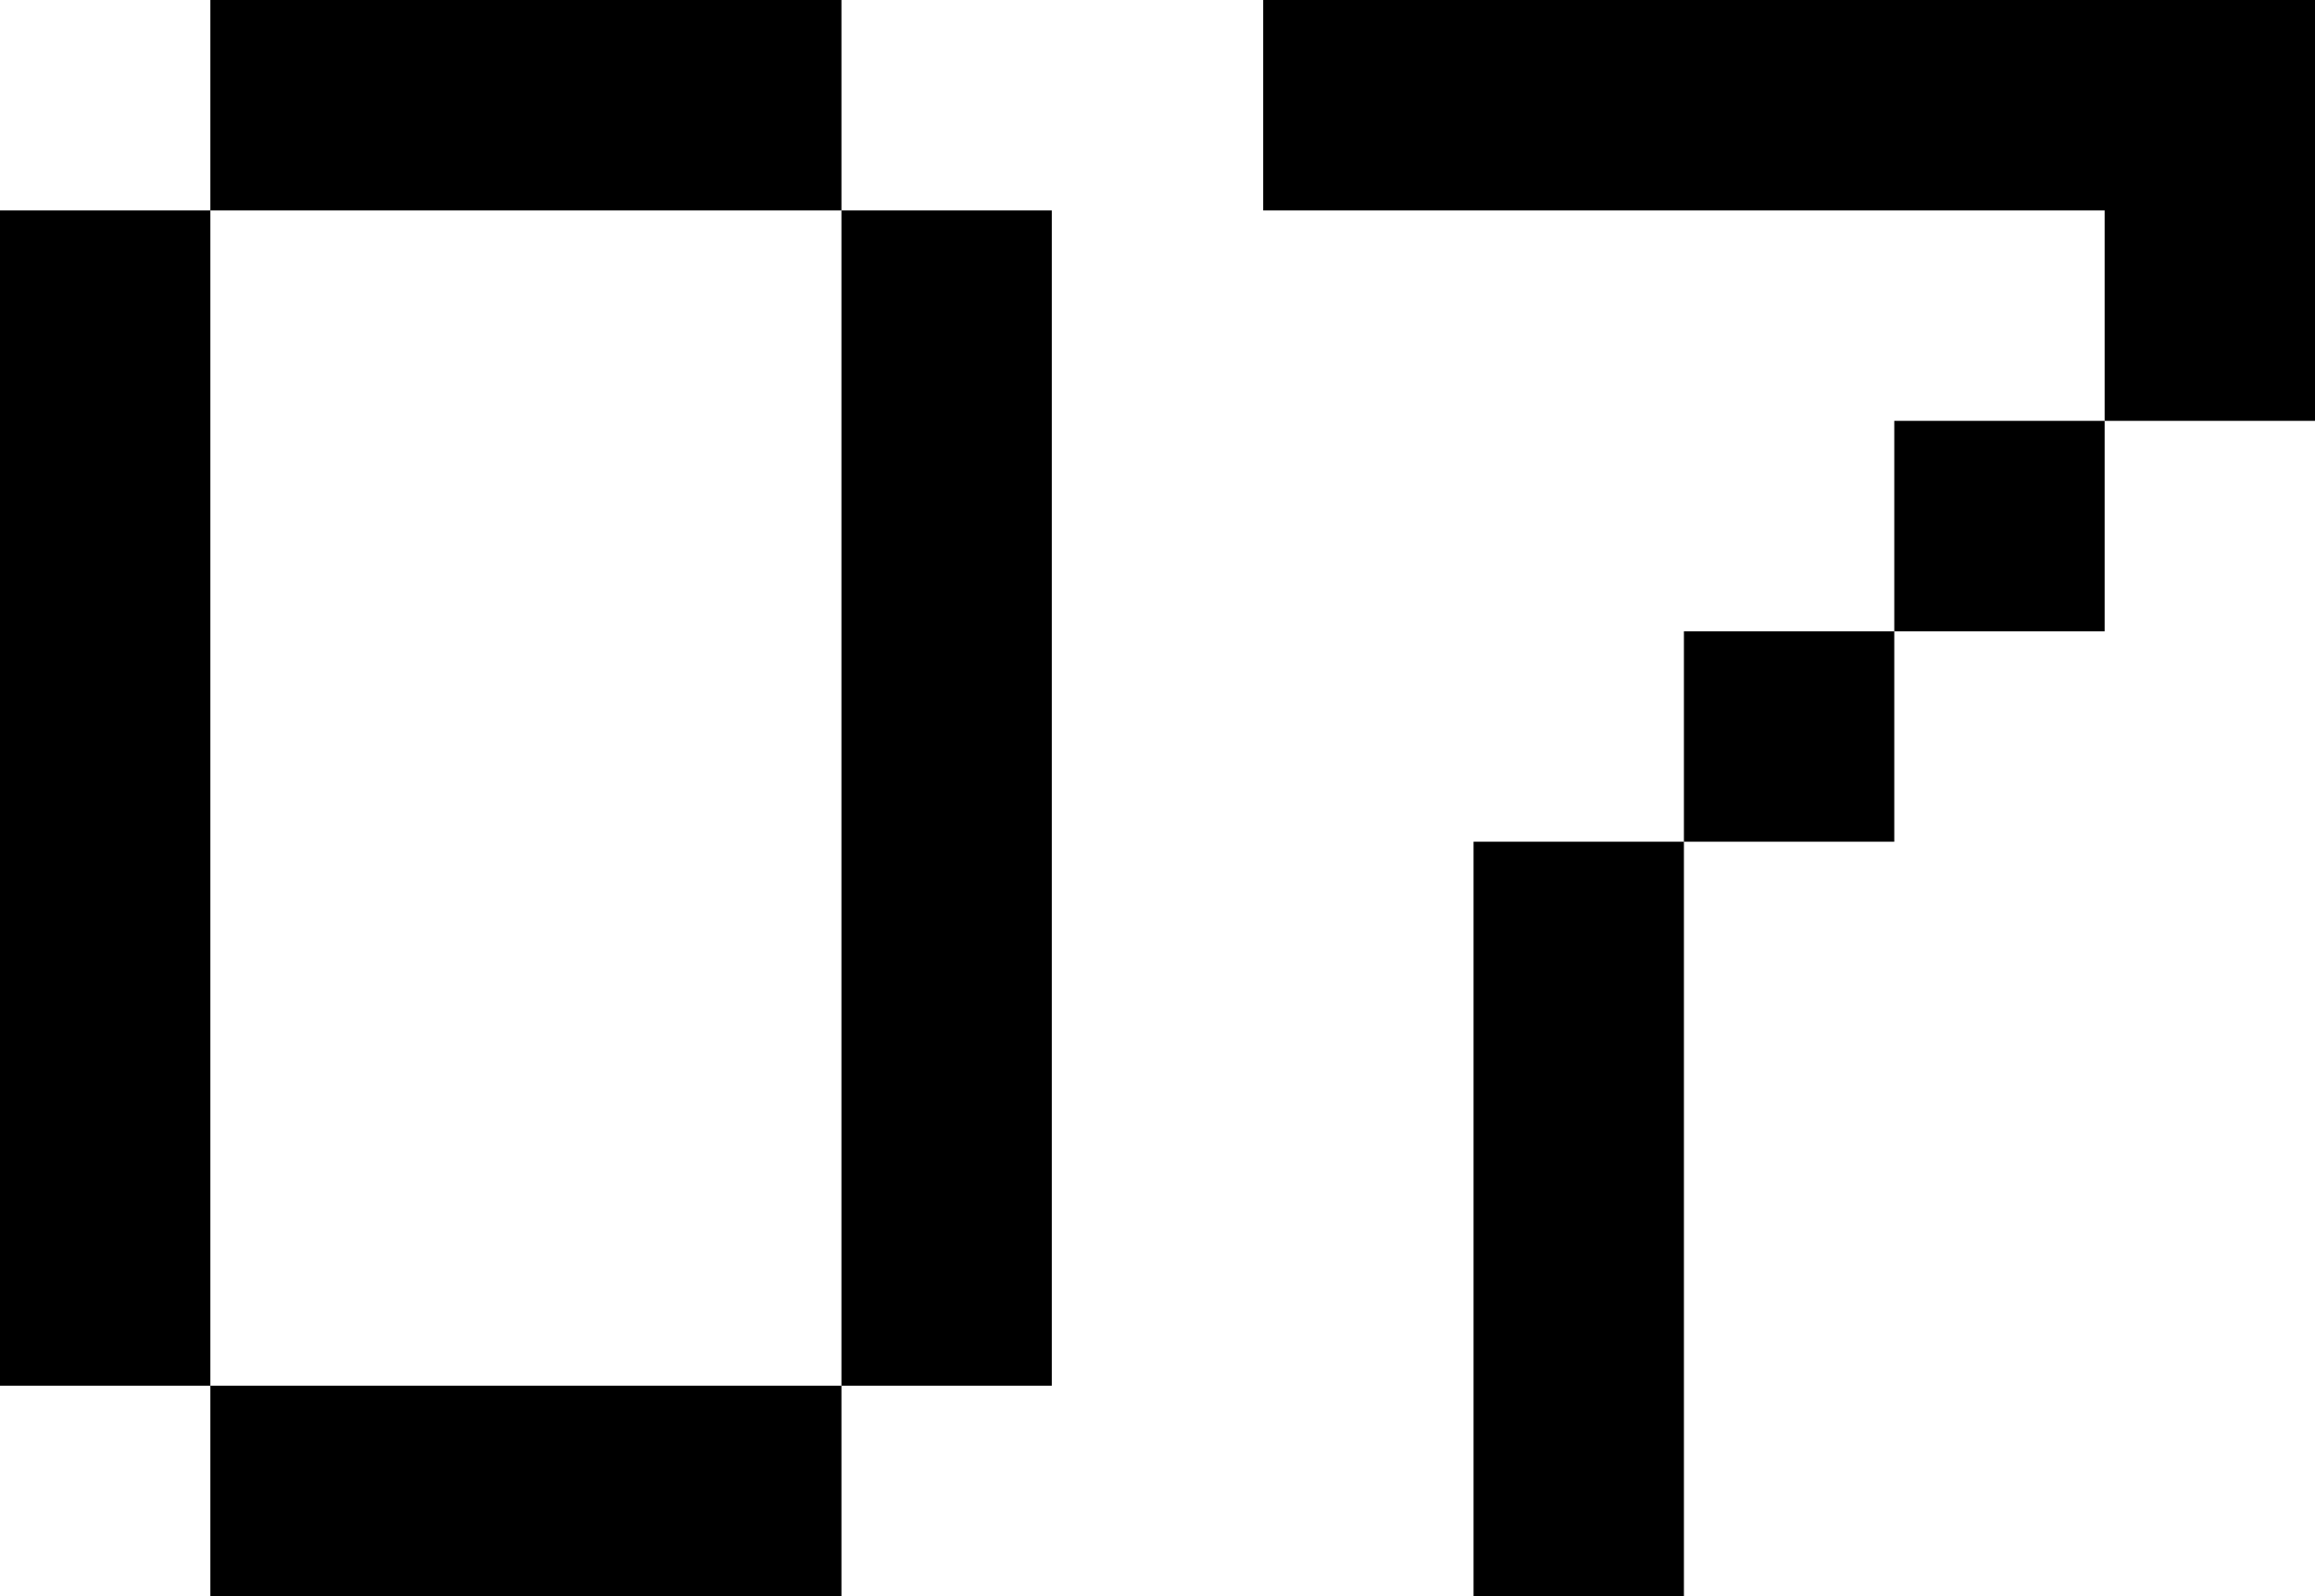
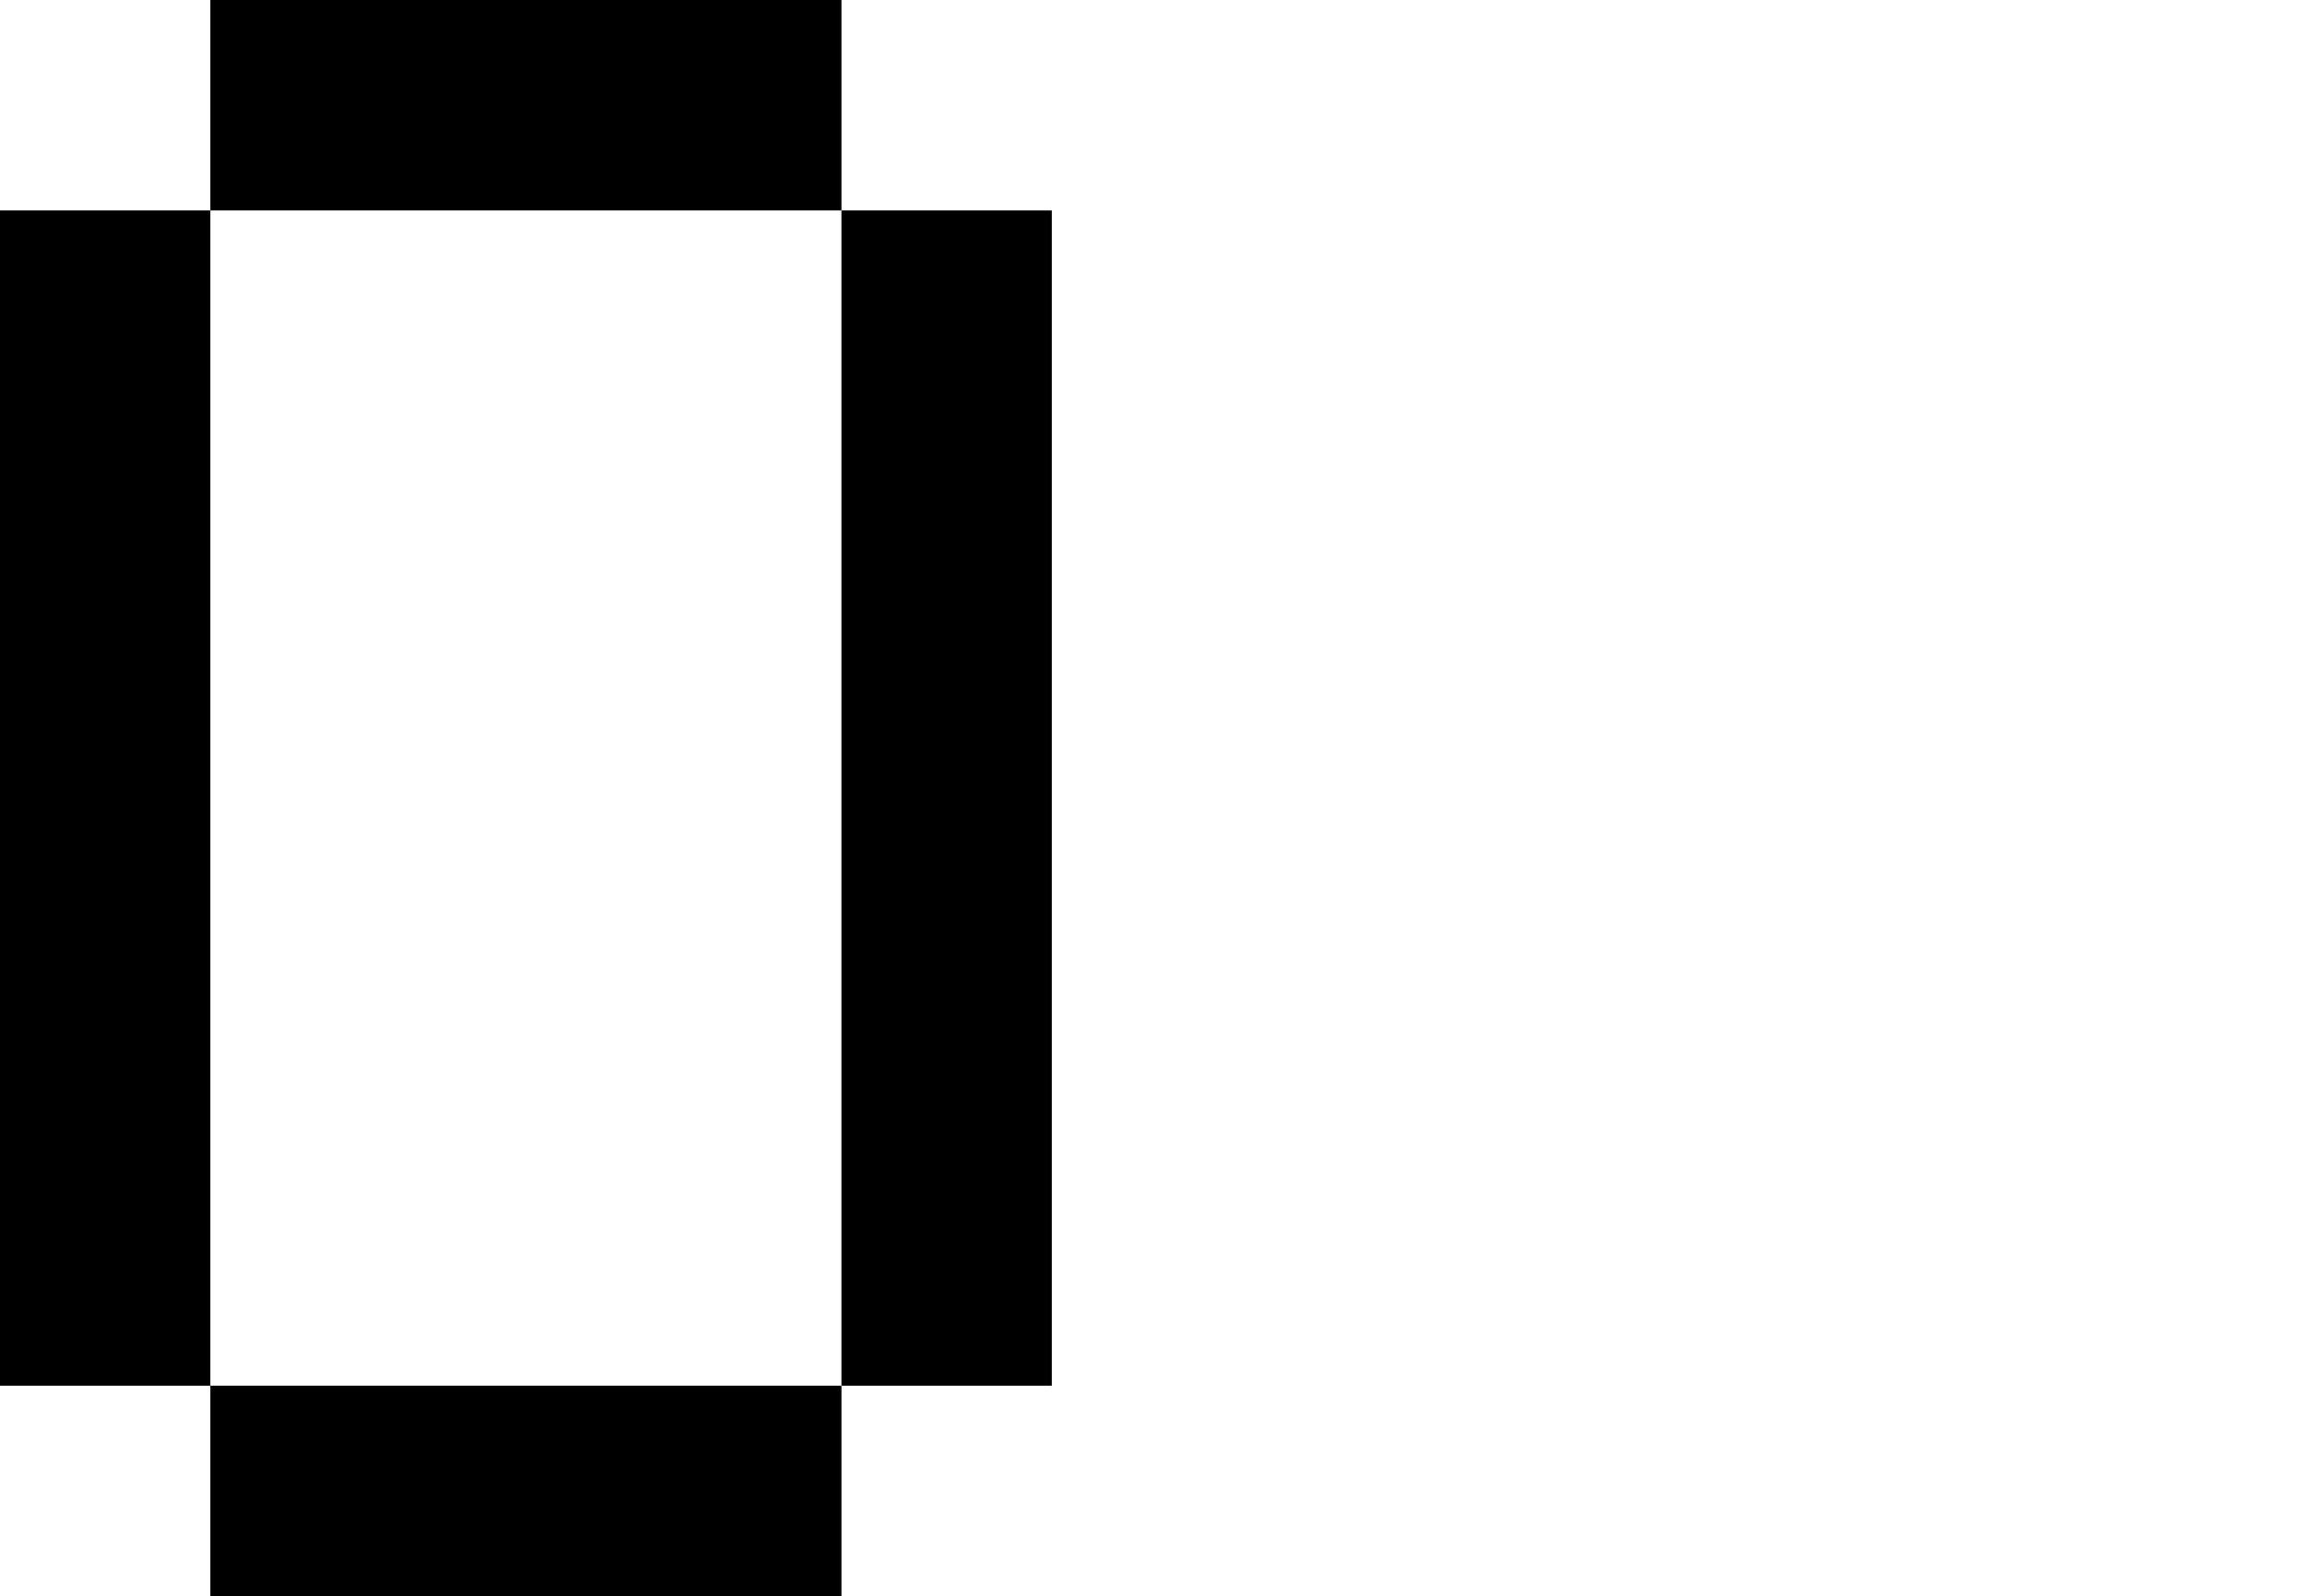
<svg xmlns="http://www.w3.org/2000/svg" width="145" height="100" viewBox="0 0 145 100" fill="none">
  <path d="M13.176 100V86.816H52.704V100H13.176ZM0 86.816V13.184H13.176V86.816H0ZM52.704 86.816V13.184H65.88V86.816H52.704ZM13.176 13.184V0H52.704V13.184H13.176Z" fill="black" />
-   <path d="M118.648 26.367H131.824V39.551H118.648V26.367ZM105.472 39.551H118.648V52.735H105.472V39.551ZM92.296 52.735H105.472V100H92.296V52.735ZM145 0V26.367H131.824V13.184H79.12V0H145Z" fill="black" />
</svg>